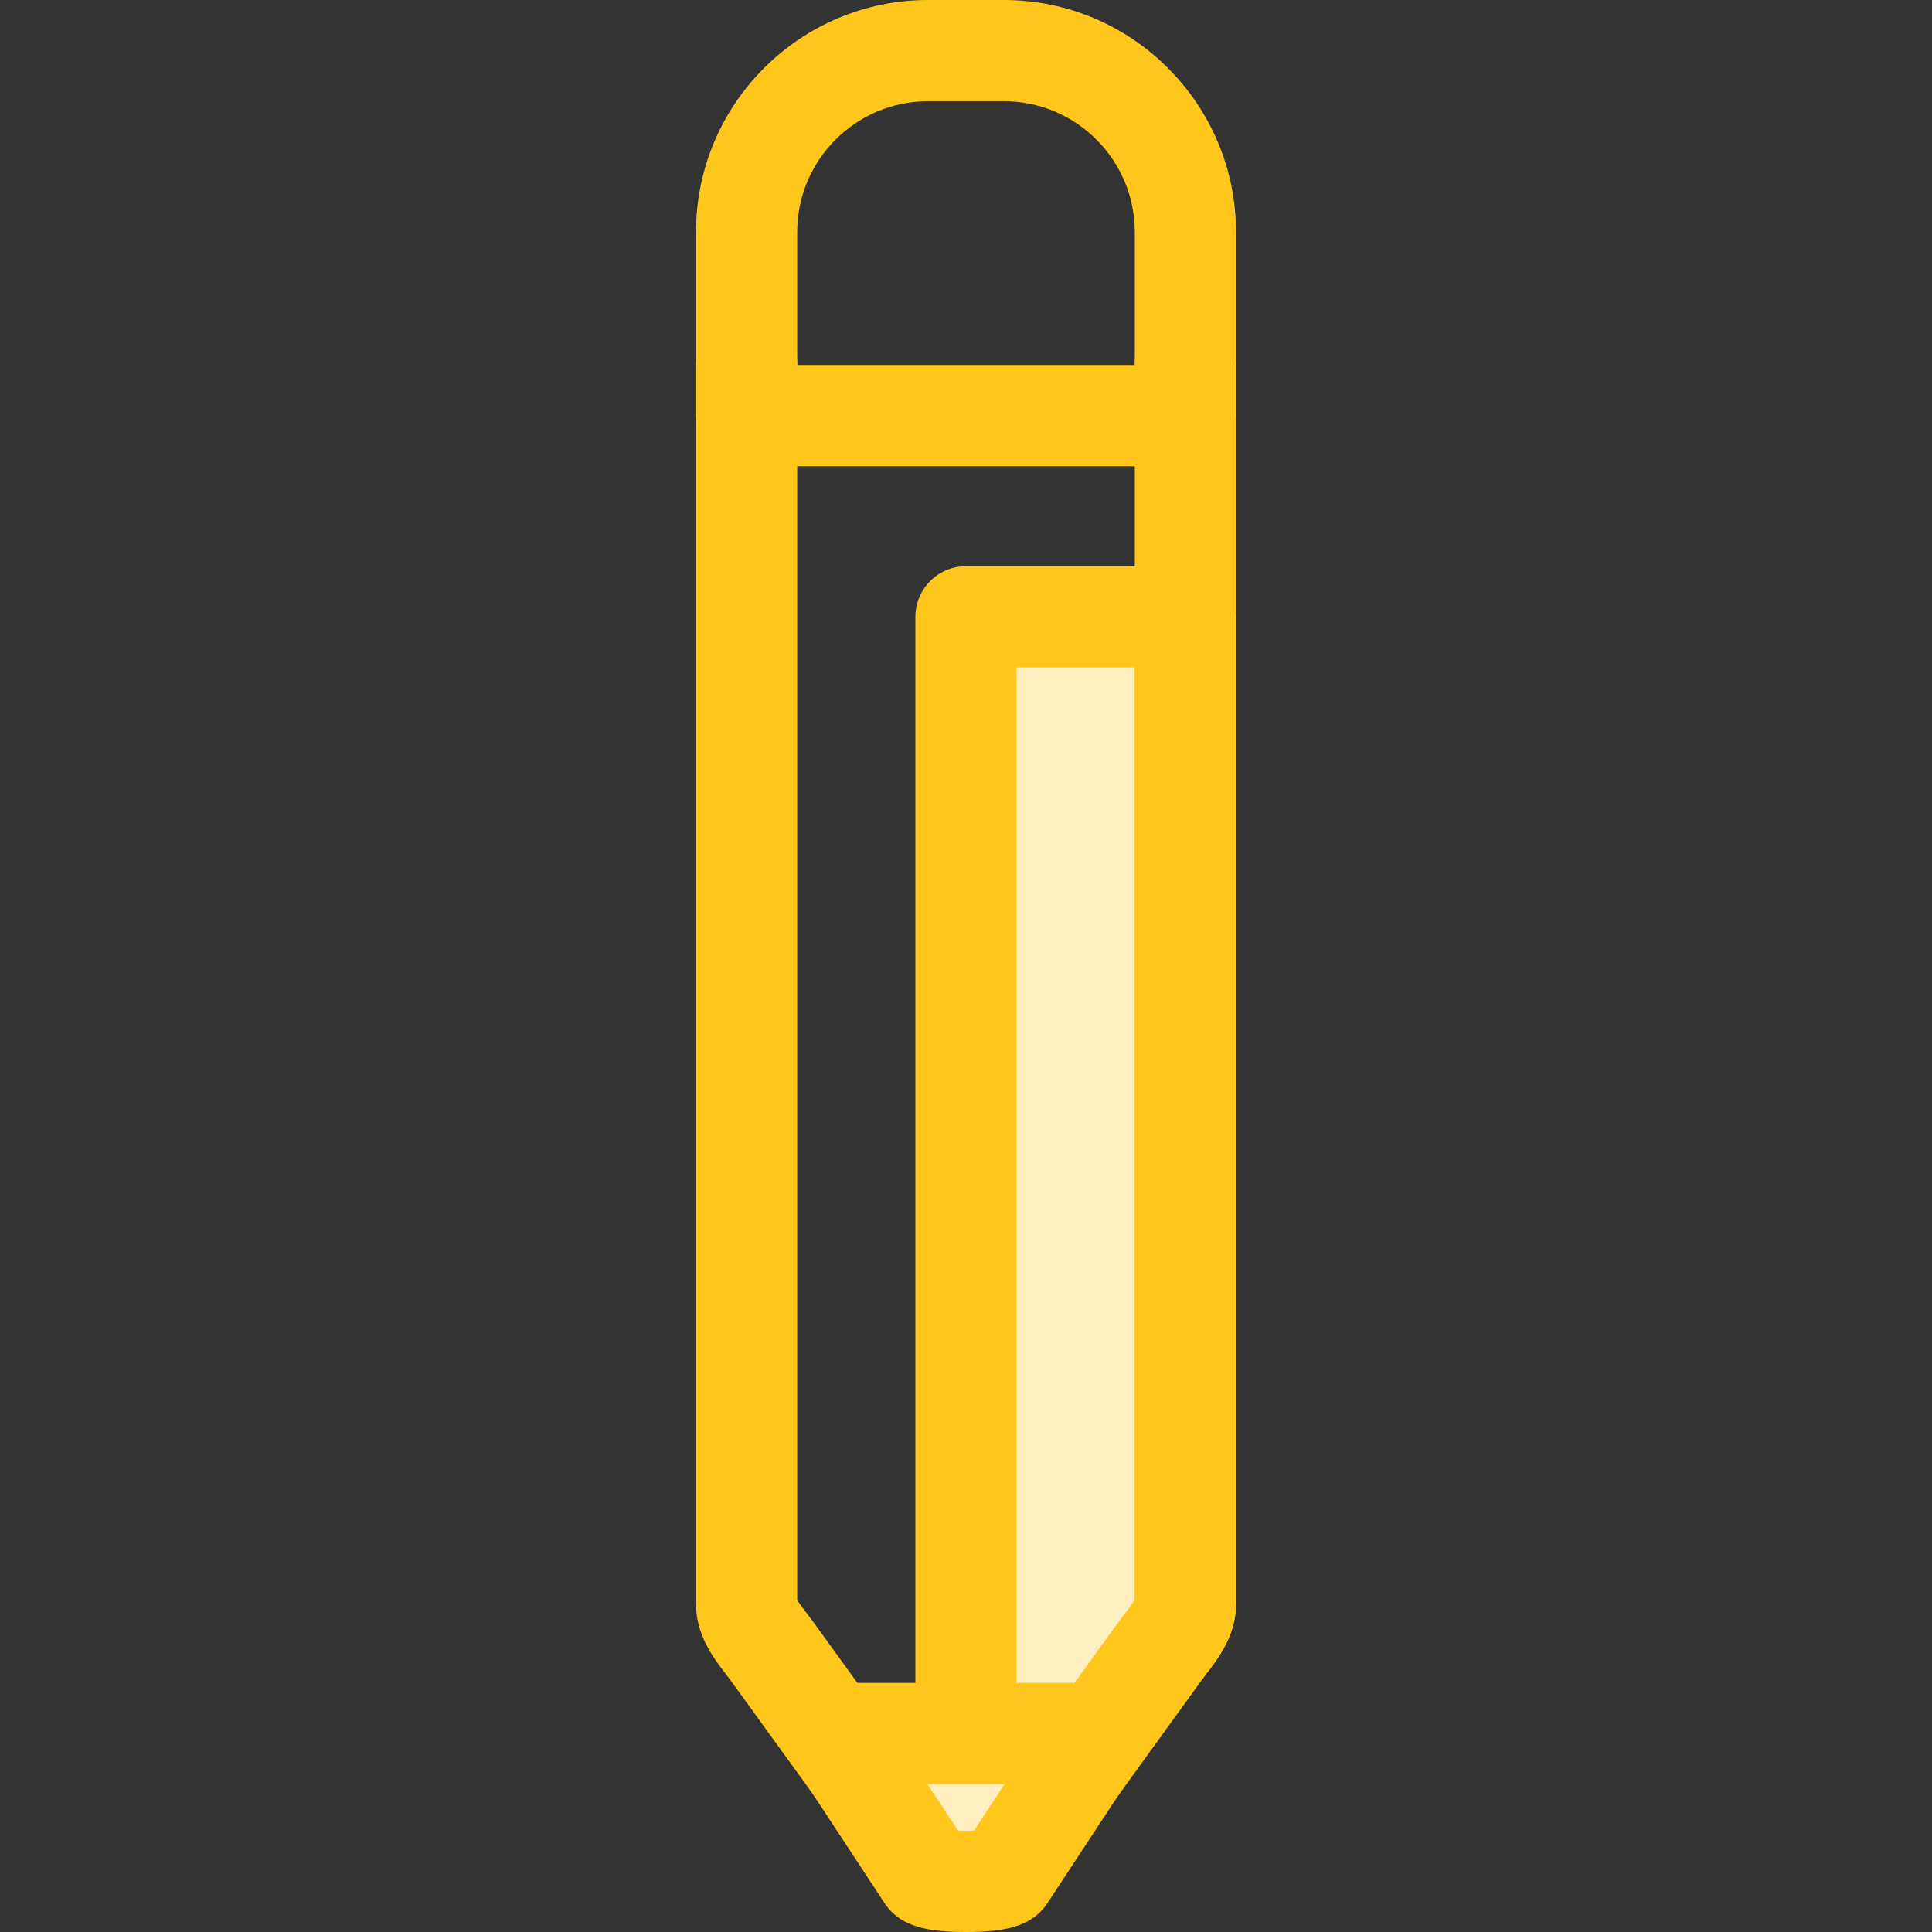
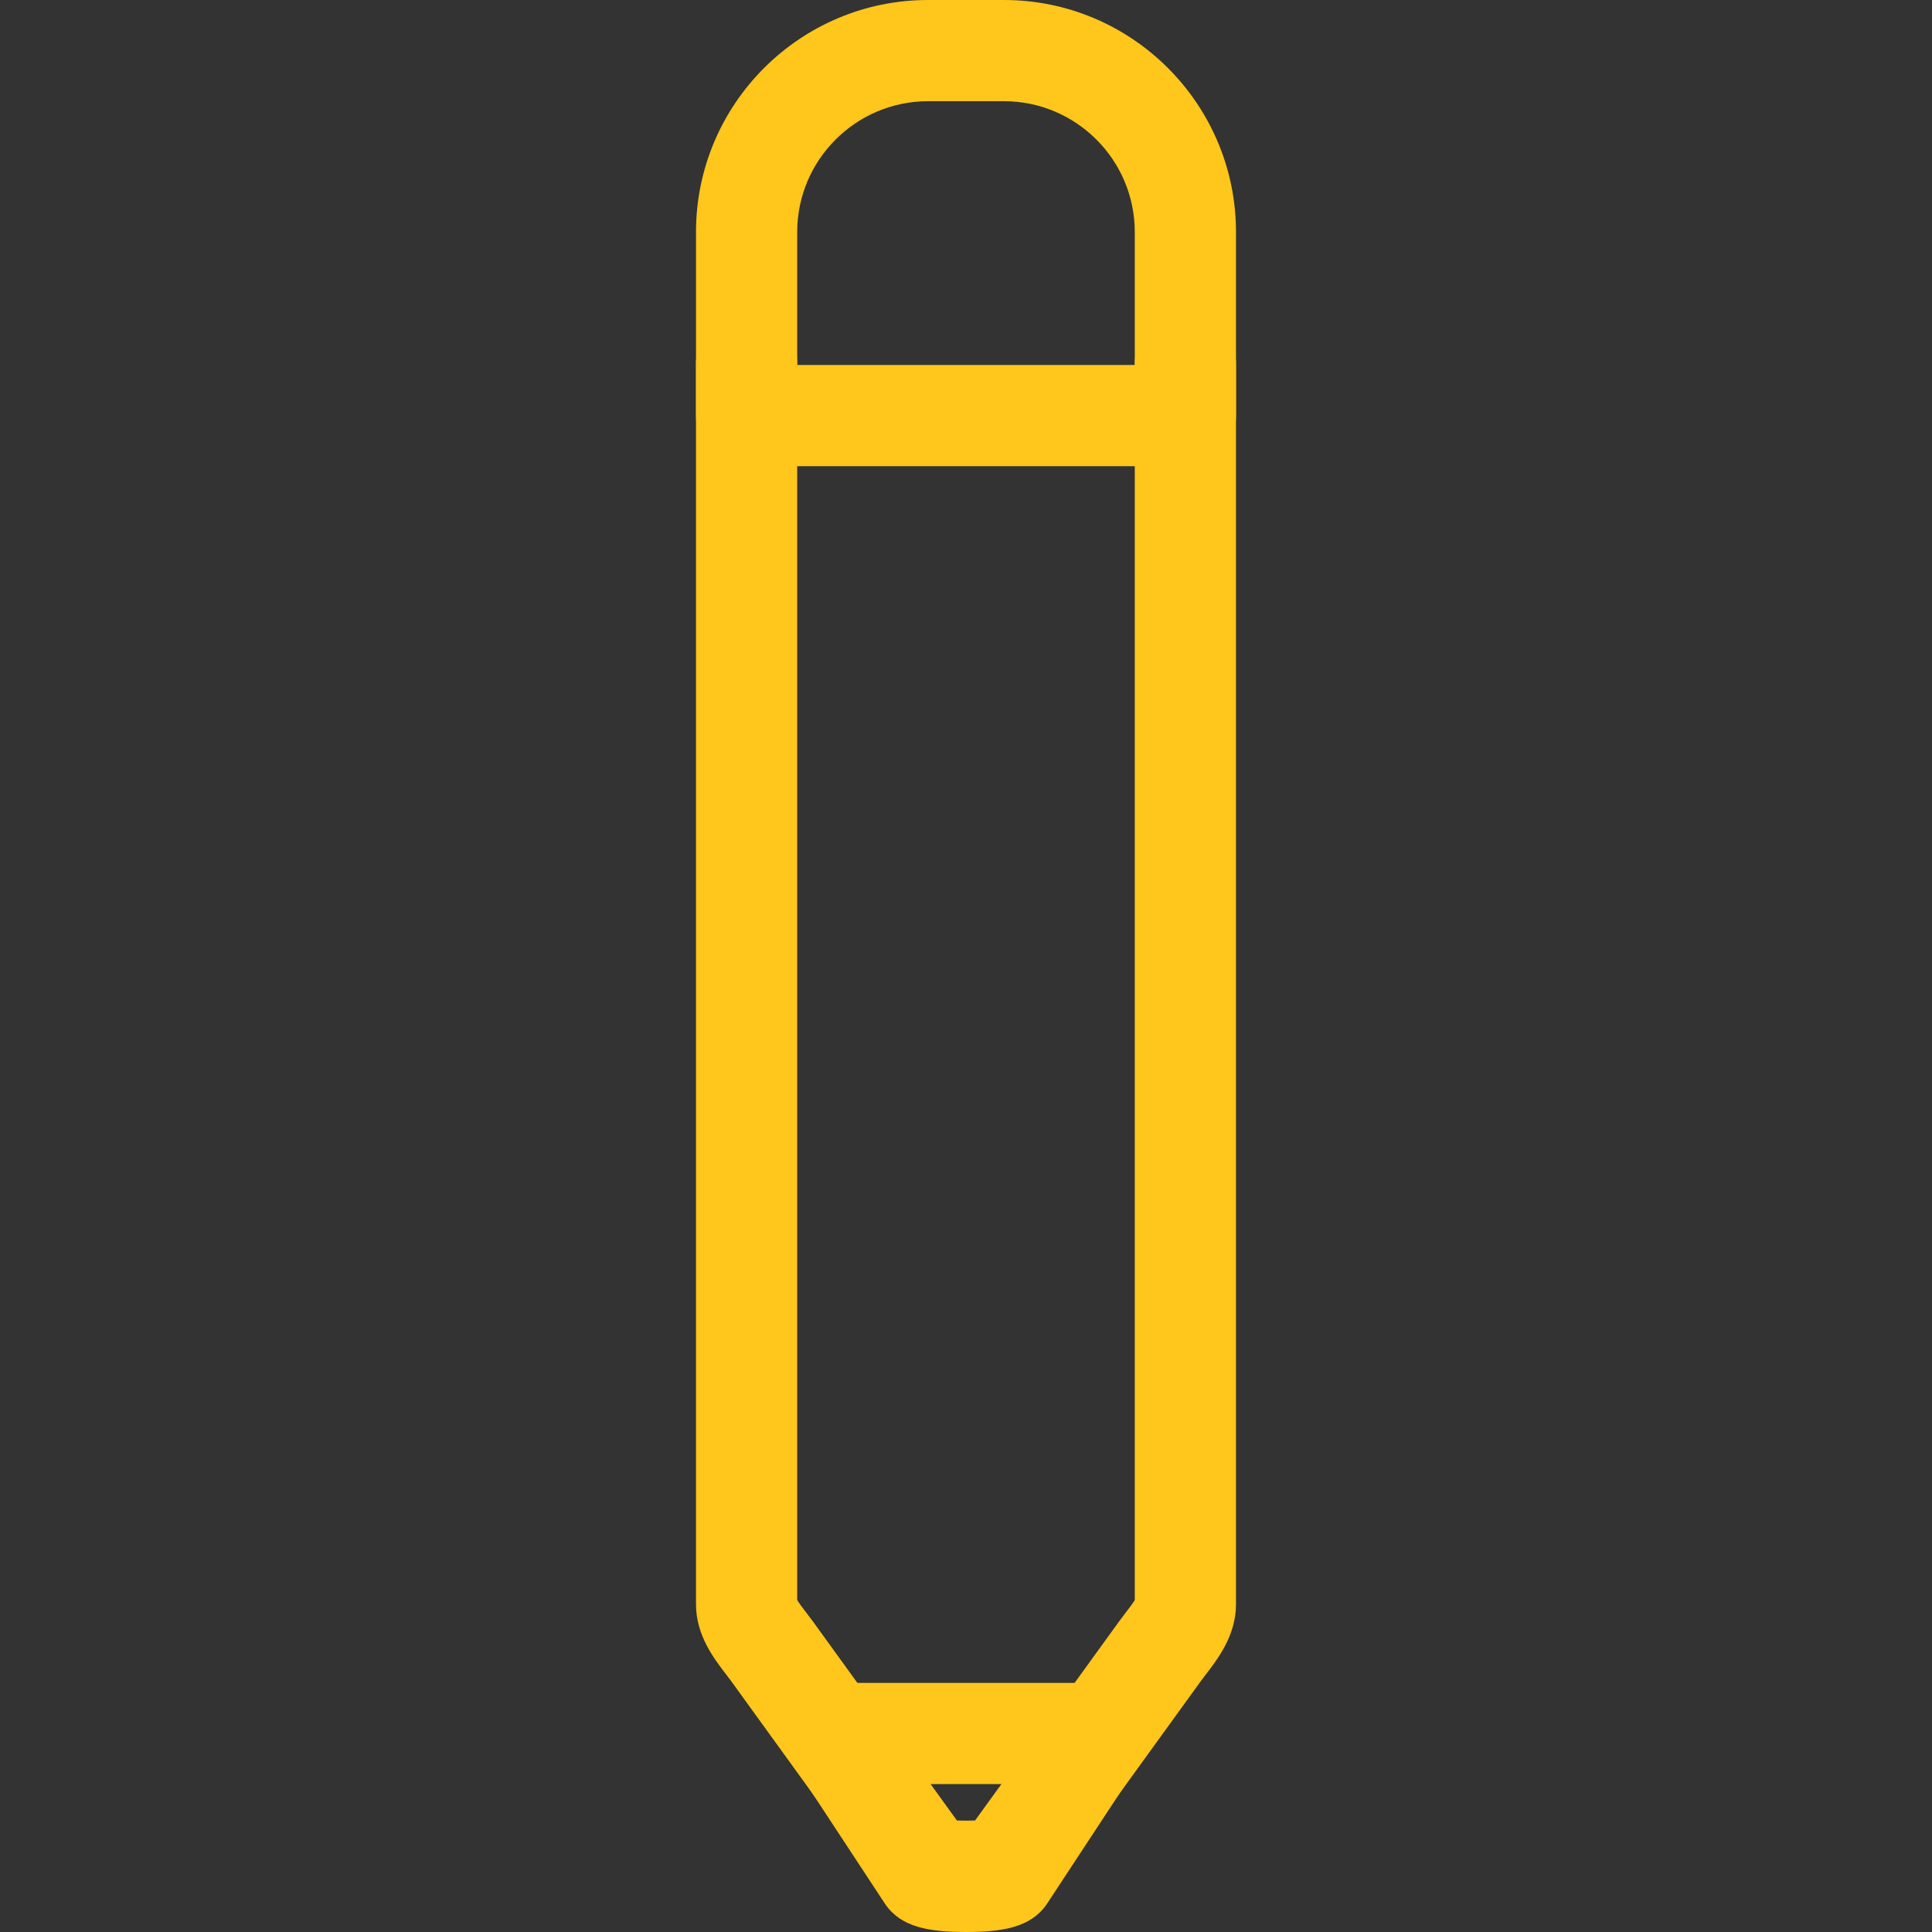
<svg xmlns="http://www.w3.org/2000/svg" version="1.1" id="Layer_1" x="0px" y="0px" viewBox="0 0 512 512" style="enable-background:new 0 0 512 512;" xml:space="preserve">
  <rect x="0" y="0" width="512" height="512" fill="#333333" stroke="none" />
-   <path style="fill:#FFEEC0;" d="M256,163.458v332.45c4.808,0,9.614-0.512,10.333-1.54l41.12-56.837  c2.604-3.599,6.688-7.928,6.688-12.37V163.458H256z" />
  <g>
-     <path style="fill:#FFC61B;" d="M256,509.318c-7.407,0-13.411-6.005-13.411-13.411v-332.45c0-7.405,6.004-13.411,13.411-13.411   h58.141c7.407,0,13.411,6.005,13.411,13.411v261.704c0,8.203-4.784,14.421-7.95,18.534c-0.449,0.585-0.888,1.149-1.283,1.698   l-41.094,56.801C272.99,508.101,265.672,509.318,256,509.318z M269.411,176.868v290.366l27.177-37.563   c0.544-0.752,1.141-1.533,1.759-2.333c0.72-0.936,1.847-2.399,2.383-3.298V176.868H269.411z" />
    <path style="fill:#FFC61B;" d="M314.14,123.547h-116.28c-7.407,0-13.411-6.005-13.411-13.411V61.493   C184.449,27.584,212.035,0,245.942,0h20.116c33.908,0,61.493,27.584,61.493,61.493v48.643   C327.55,117.542,321.547,123.547,314.14,123.547z M211.27,96.726h89.459V61.493c0-19.118-15.554-34.672-34.672-34.672h-20.116   c-19.118,0-34.672,15.554-34.672,34.672v35.233H211.27z" />
    <path style="fill:#FFC61B;" d="M255.998,509.318c-9.678,0-16.999-1.218-21.232-7.136L193.68,445.39   c-0.394-0.546-0.834-1.112-1.283-1.696c-3.166-4.113-7.95-10.33-7.95-18.534V96.4c0-7.405,6.004-13.411,13.411-13.411   s13.411,6.005,13.411,13.411v327.639c0.536,0.899,1.663,2.362,2.383,3.298c0.617,0.802,1.215,1.582,1.758,2.332l38.183,52.778   c1.523,0.066,3.288,0.066,4.809,0l38.183-52.776c0.544-0.752,1.141-1.533,1.759-2.333c0.72-0.936,1.847-2.399,2.383-3.298V96.4   c0-7.405,6.004-13.411,13.411-13.411c7.407,0,13.411,6.005,13.411,13.411v328.76c0,8.203-4.784,14.421-7.95,18.534   c-0.449,0.585-0.888,1.149-1.283,1.698l-41.084,56.788C273,508.1,265.68,509.318,255.998,509.318z" />
  </g>
-   <path style="fill:#FFEEC0;" d="M220.917,459.395l24.749,37.655c1.436,2.053,19.228,2.053,20.666,0l24.749-37.655H220.917z" />
  <path style="fill:#FFC61B;" d="M256,512c-9.748,0-17.104-1.235-21.322-7.263c-0.074-0.106-0.146-0.213-0.219-0.322l-24.749-37.653  c-2.709-4.118-2.937-9.393-0.597-13.731c2.34-4.34,6.873-7.045,11.803-7.045h70.163c4.93,0,9.463,2.705,11.803,7.045  c2.34,4.338,2.112,9.613-0.597,13.731l-24.749,37.653c-0.071,0.109-0.143,0.216-0.219,0.322C273.102,510.765,265.747,512,256,512z   M253.885,485.137c1.245,0.052,2.983,0.052,4.228,0l8.104-12.33h-20.438L253.885,485.137z" />
  <g>
</g>
  <g>
</g>
  <g>
</g>
  <g>
</g>
  <g>
</g>
  <g>
</g>
  <g>
</g>
  <g>
</g>
  <g>
</g>
  <g>
</g>
  <g>
</g>
  <g>
</g>
  <g>
</g>
  <g>
</g>
  <g>
</g>
</svg>